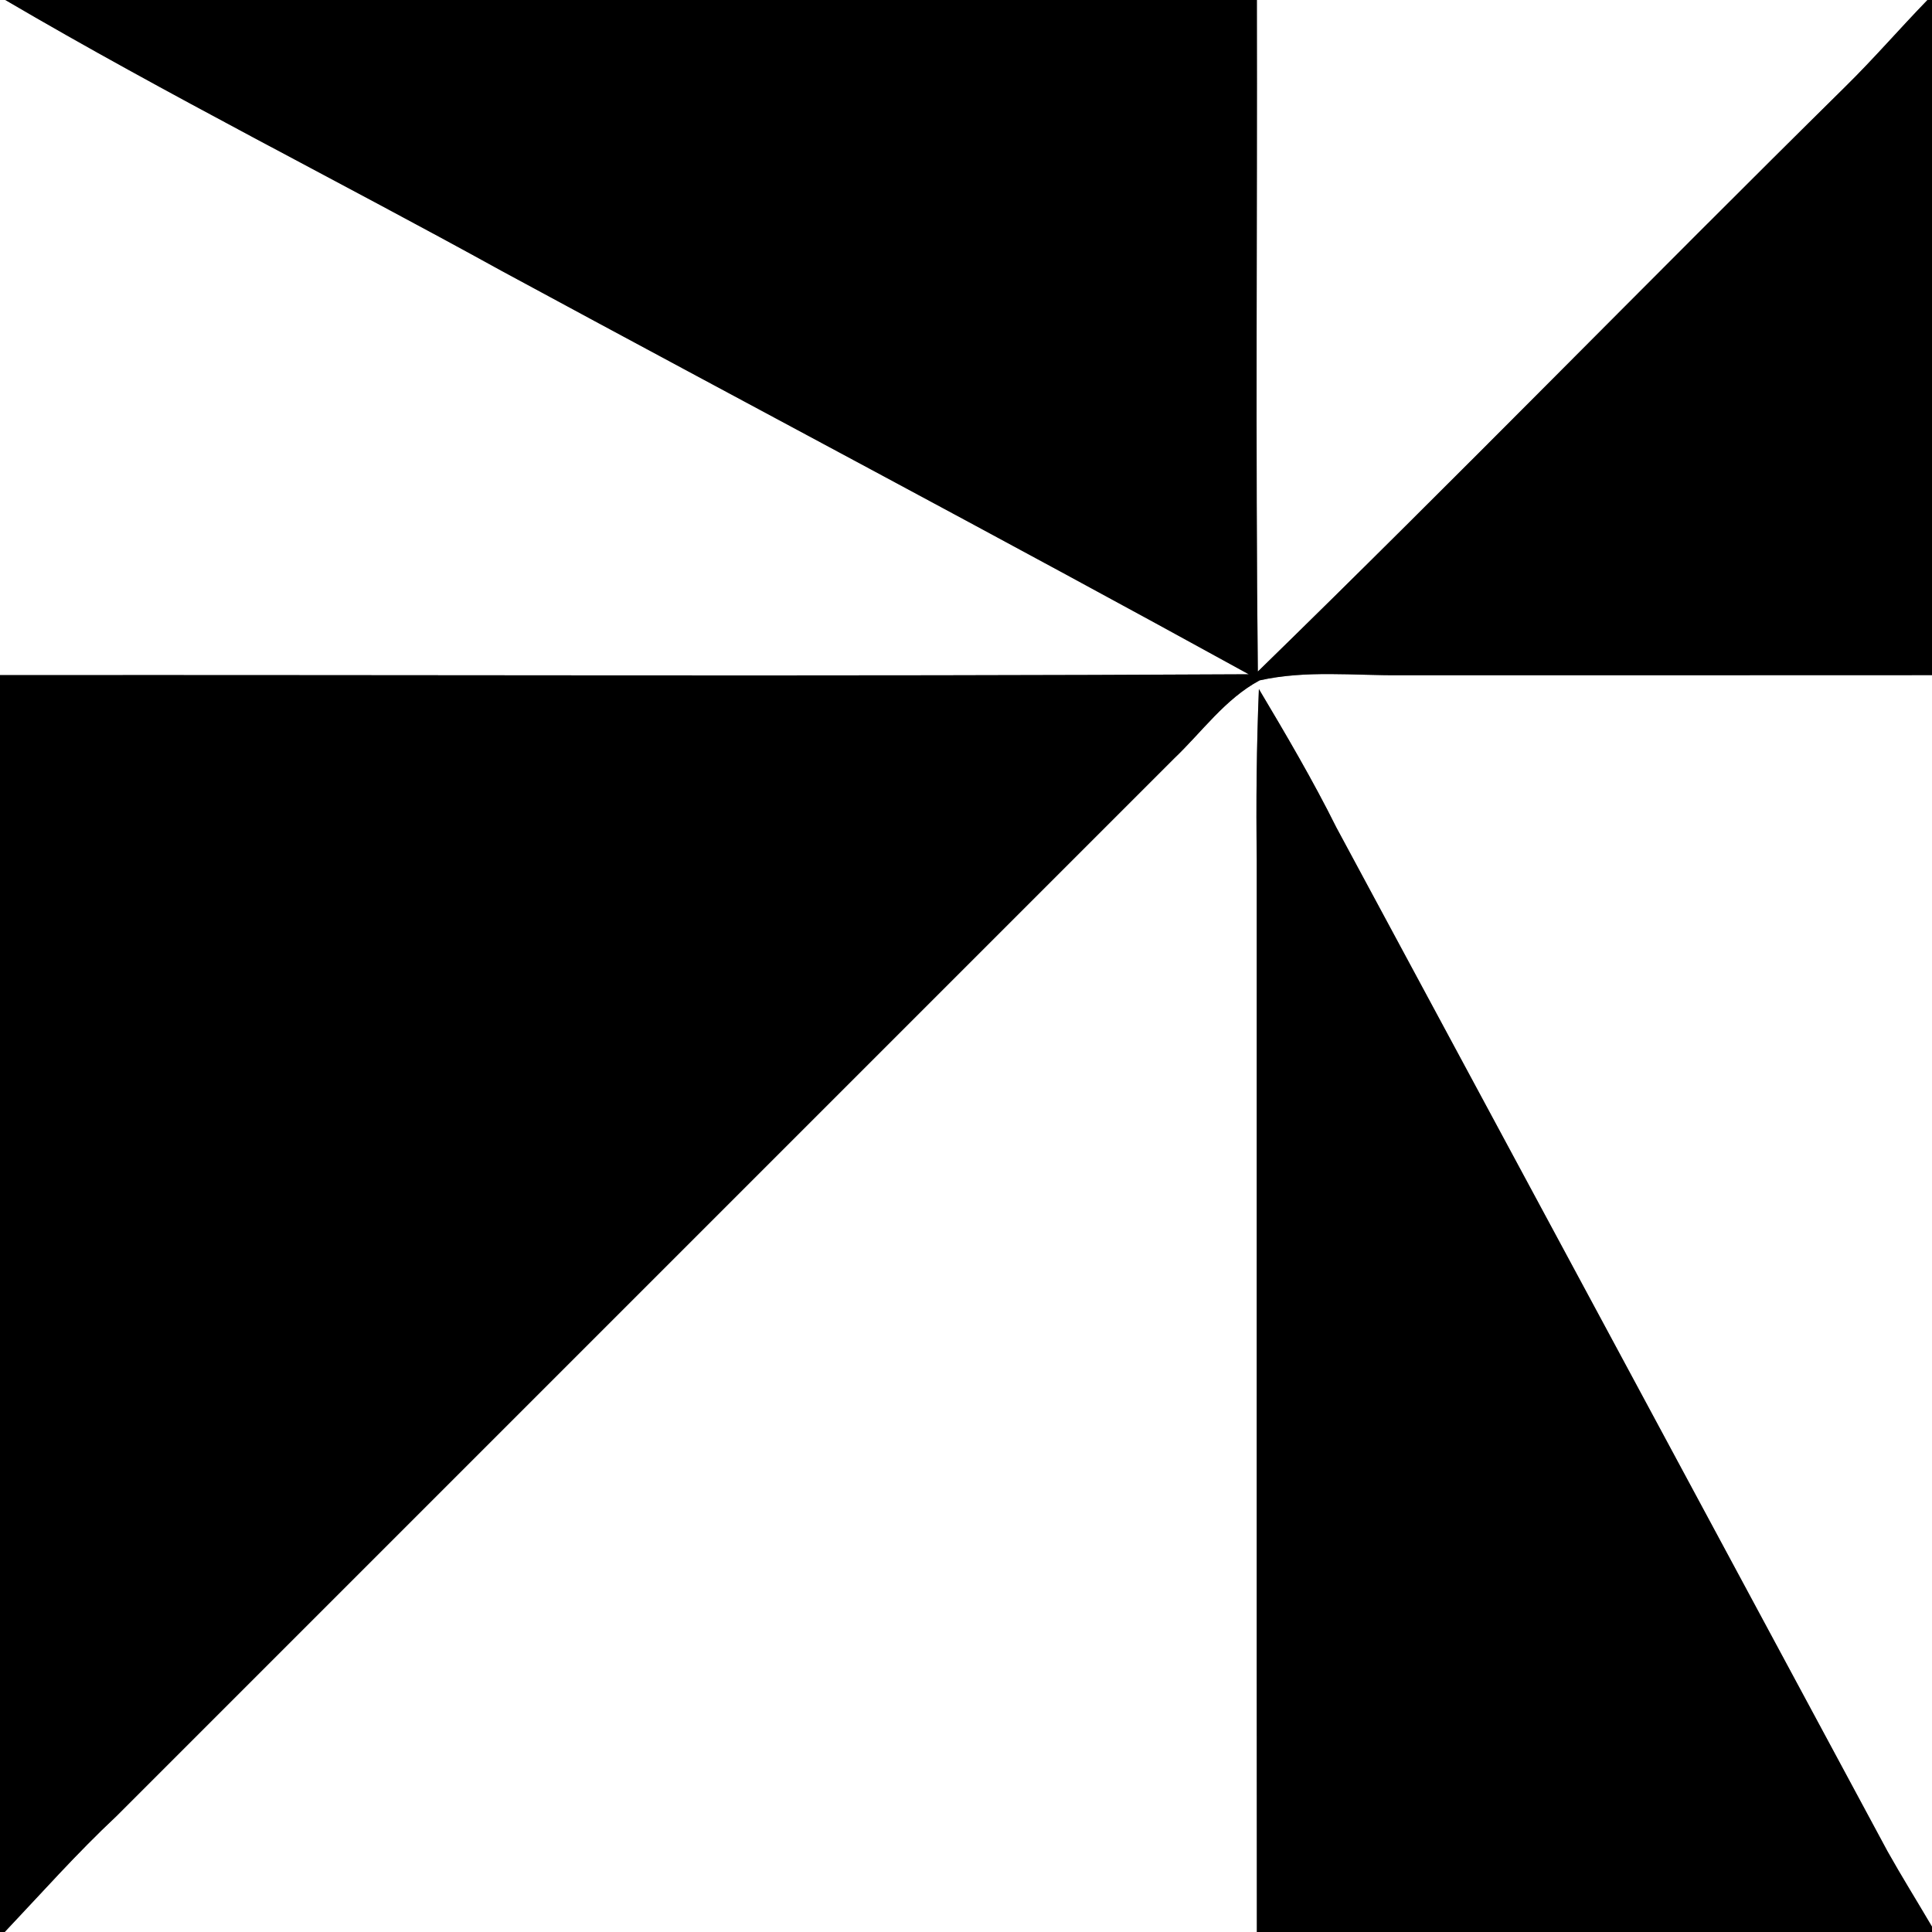
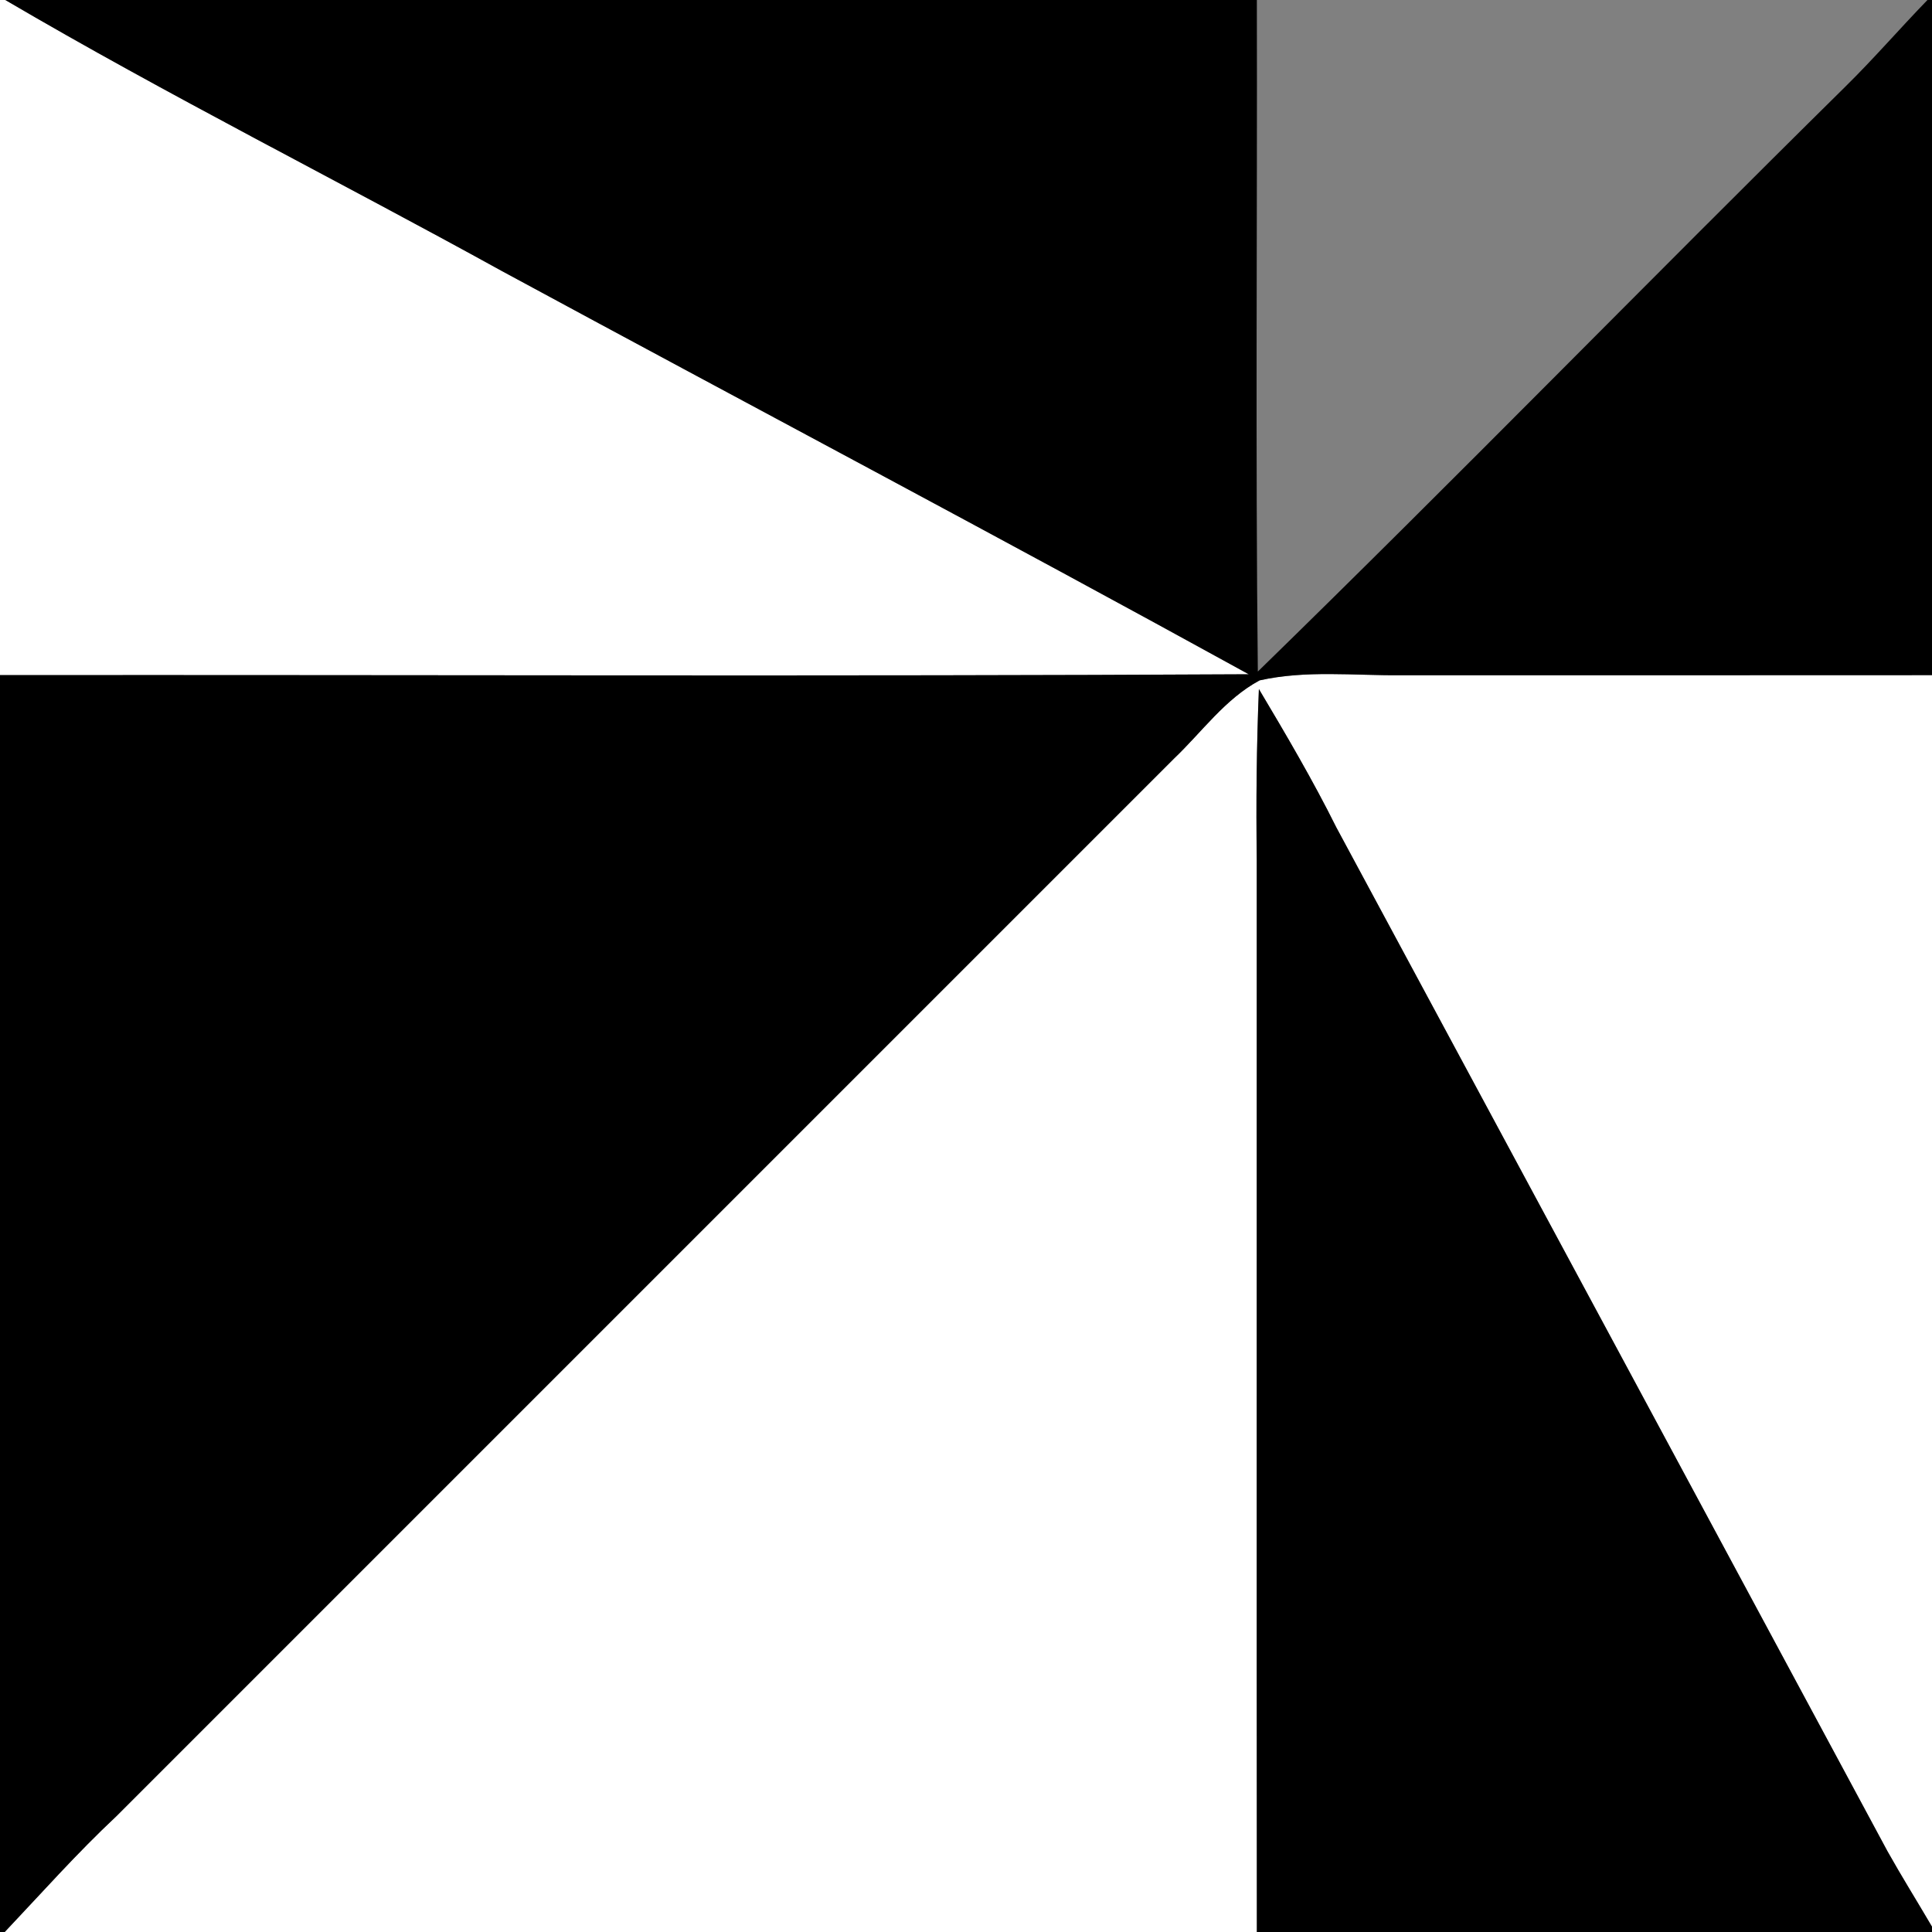
<svg xmlns="http://www.w3.org/2000/svg" width="200pt" height="200pt" viewBox="0 0 200 200" version="1.1">
  <rect x="0" y="0" width="200" height="200" fill="#808080" stroke="none" />
  <g id="feher">
    <path fill="#ffffff" opacity="1.00" d=" M 0.00 0.00 L 0.55 0.00 C 17.39 9.88 34.87 18.63 51.96 28.06 C 77.72 42.00 103.61 55.68 129.27 69.80 C 86.18 70.03 43.09 69.85 0.00 69.89 L 0.00 0.00 Z" />
-     <path fill="#ffffff" opacity="1.00" d=" M 130.11 0.00 L 199.53 0.00 C 196.65 2.97 193.95 6.10 191.00 9.00 C 170.64 29.08 150.69 49.56 130.21 69.52 C 129.96 46.35 130.16 23.17 130.11 0.00 Z" />
    <path fill="#ffffff" opacity="1.00" d=" M 130.40 70.43 C 135.19 69.36 140.14 69.94 145.00 69.90 C 163.33 69.89 181.67 69.91 200.00 69.89 L 200.00 199.45 C 198.47 196.84 196.87 194.28 195.39 191.64 C 176.39 156.31 157.36 120.98 138.34 85.66 C 135.90 80.76 133.12 76.03 130.32 71.33 C 130.08 77.22 130.02 83.11 130.10 89.00 C 130.11 126.00 130.08 163.00 130.11 200.00 L 0.49 200.00 C 4.30 195.97 7.98 191.82 12.03 188.03 C 48.53 151.53 85.03 115.03 121.53 78.53 C 124.42 75.78 126.83 72.34 130.40 70.43 Z" />
  </g>
  <g id="fekete">
    <path fill="#000000" opacity="1.00" d=" M 0.55 0.00 L 130.11 0.00 C 130.16 23.17 129.96 46.35 130.21 69.52 C 150.69 49.56 170.64 29.08 191.00 9.00 C 193.95 6.10 196.65 2.97 199.53 0.00 L 200.00 0.00 L 200.00 69.89 C 181.67 69.91 163.33 69.89 145.00 69.90 C 140.14 69.94 135.19 69.36 130.40 70.43 C 126.83 72.34 124.42 75.78 121.53 78.53 C 85.03 115.03 48.53 151.53 12.03 188.03 C 7.98 191.82 4.30 195.97 0.49 200.00 L 0.00 200.00 L 0.00 69.89 C 43.09 69.85 86.18 70.03 129.27 69.80 C 103.61 55.68 77.72 42.00 51.96 28.06 C 34.87 18.63 17.39 9.88 0.55 0.00 Z" />
    <path fill="#000000" opacity="1.00" d=" M 130.32 71.33 C 133.12 76.03 135.90 80.76 138.34 85.66 C 157.36 120.98 176.39 156.31 195.39 191.64 C 196.87 194.28 198.47 196.84 200.00 199.45 L 200.00 200.00 L 130.11 200.00 C 130.08 163.00 130.11 126.00 130.10 89.00 C 130.02 83.11 130.08 77.22 130.32 71.33 Z" />
  </g>
</svg>